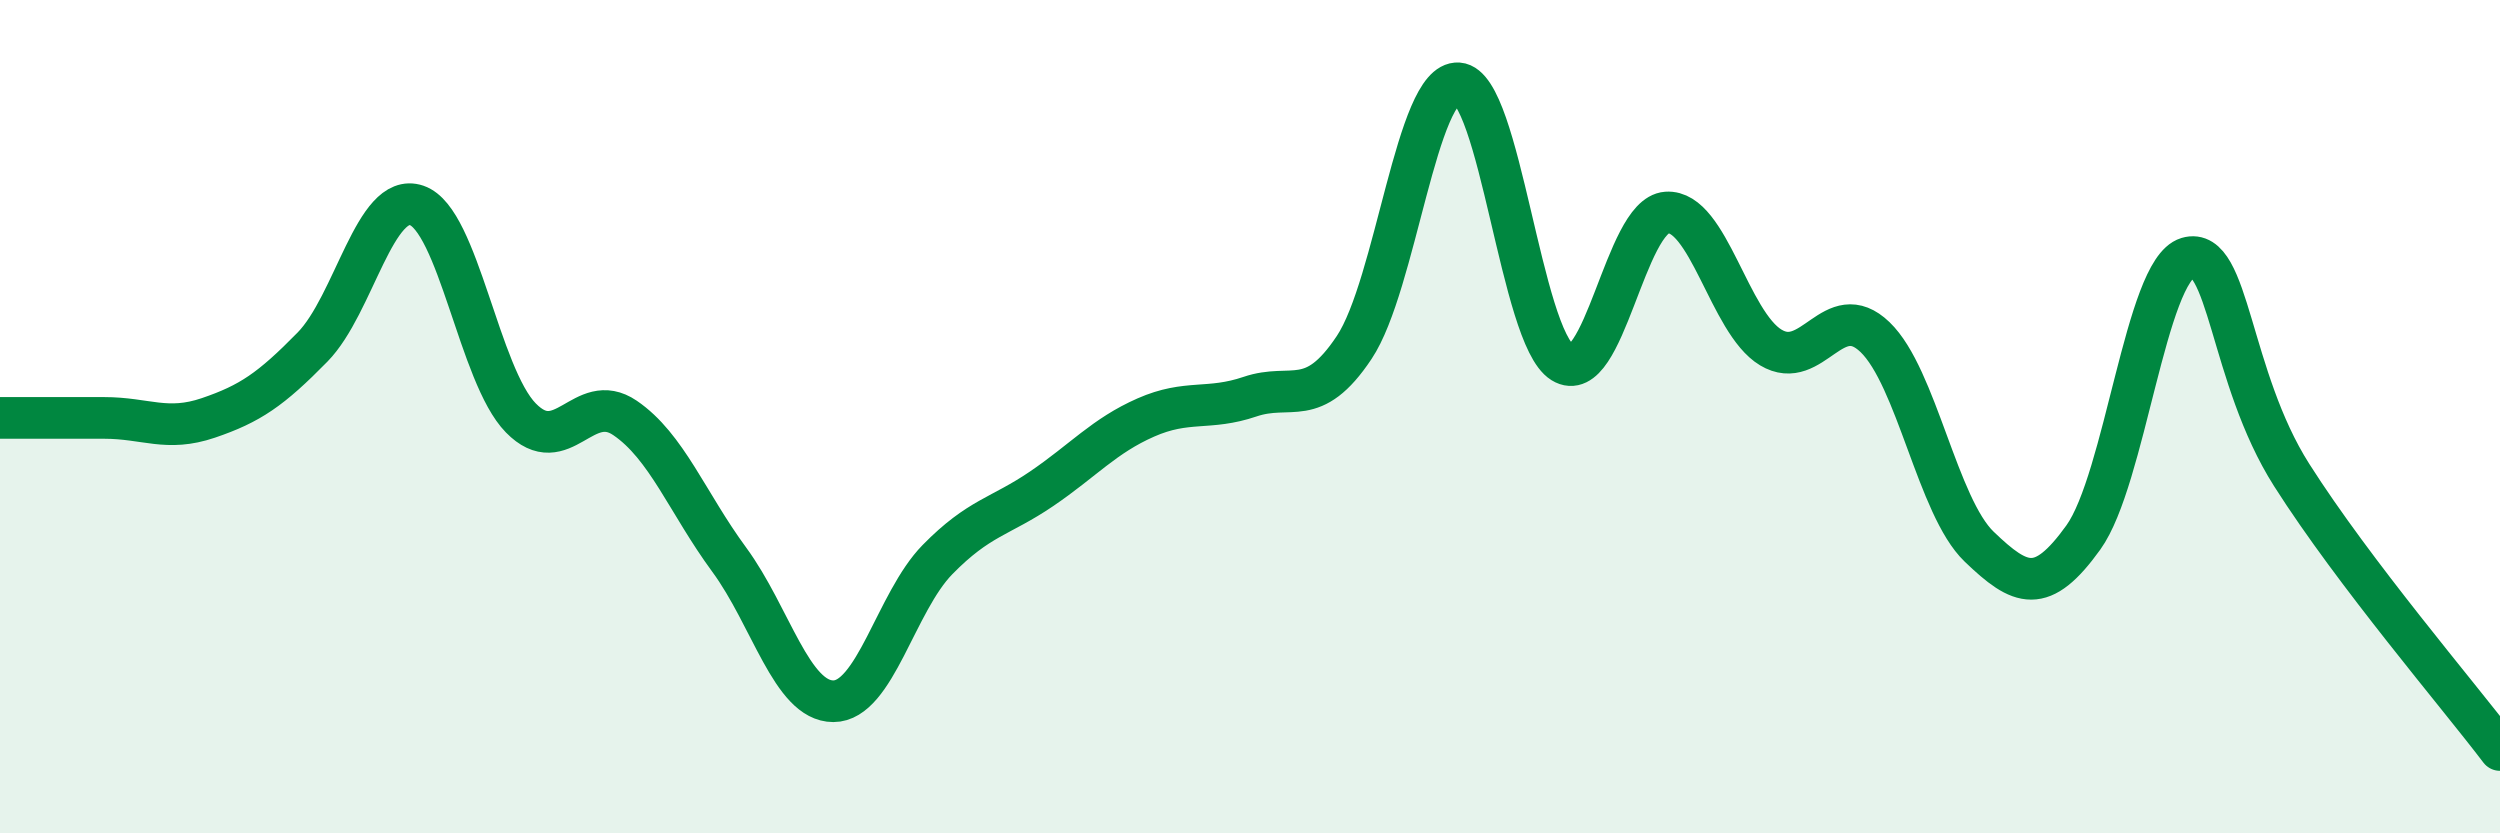
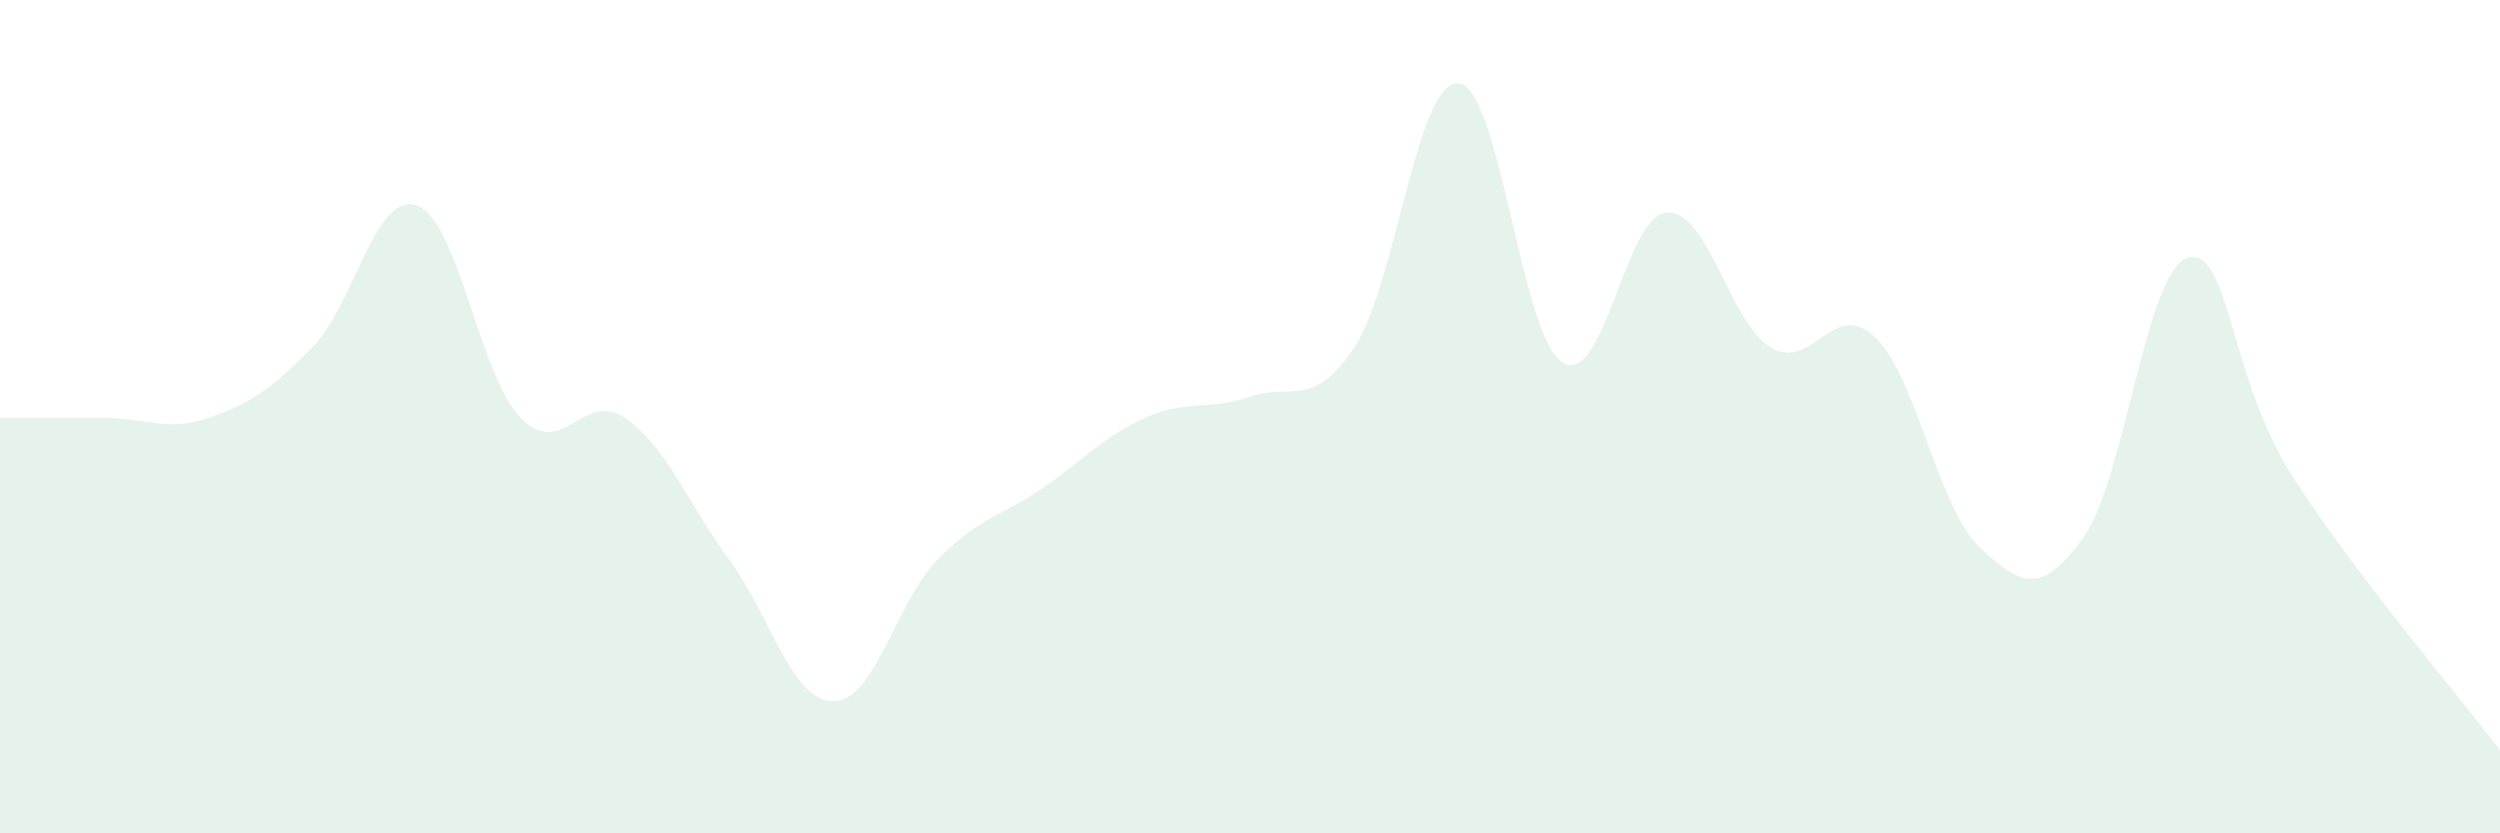
<svg xmlns="http://www.w3.org/2000/svg" width="60" height="20" viewBox="0 0 60 20">
  <path d="M 0,10.03 C 0.5,10.03 1.5,10.03 2.5,10.03 C 3.5,10.03 4,10.37 5,10.03 C 6,9.69 6.5,9.35 7.5,8.33 C 8.5,7.31 9,4.59 10,4.93 C 11,5.27 11.5,9.01 12.5,10.03 C 13.5,11.05 14,9.35 15,10.03 C 16,10.71 16.5,12.07 17.5,13.43 C 18.5,14.79 19,16.83 20,16.83 C 21,16.83 21.5,14.45 22.5,13.43 C 23.5,12.41 24,12.41 25,11.73 C 26,11.05 26.5,10.46 27.5,10.02 C 28.5,9.58 29,9.86 30,9.52 C 31,9.18 31.5,9.84 32.5,8.34 C 33.5,6.84 34,1.93 35,2 C 36,2.07 36.5,8.08 37.5,8.7 C 38.5,9.32 39,5.17 40,5.1 C 41,5.03 41.5,7.74 42.5,8.34 C 43.5,8.94 44,7.13 45,8.09 C 46,9.05 46.5,12.16 47.5,13.12 C 48.5,14.08 49,14.29 50,12.9 C 51,11.51 51.5,6.49 52.5,6.19 C 53.5,5.89 53.5,9.04 55,11.4 C 56.5,13.76 59,16.68 60,18L60 20L0 20Z" fill="#008740" opacity="0.1" stroke-linecap="round" stroke-linejoin="round" />
-   <path d="M 0,10.03 C 0.5,10.03 1.5,10.03 2.5,10.03 C 3.5,10.03 4,10.37 5,10.03 C 6,9.69 6.5,9.35 7.5,8.33 C 8.5,7.31 9,4.59 10,4.93 C 11,5.27 11.5,9.01 12.5,10.03 C 13.5,11.05 14,9.35 15,10.03 C 16,10.71 16.5,12.07 17.5,13.43 C 18.5,14.79 19,16.83 20,16.83 C 21,16.83 21.5,14.45 22.5,13.43 C 23.5,12.41 24,12.41 25,11.73 C 26,11.05 26.5,10.46 27.5,10.02 C 28.5,9.58 29,9.86 30,9.52 C 31,9.18 31.5,9.84 32.5,8.34 C 33.5,6.84 34,1.93 35,2 C 36,2.07 36.5,8.08 37.5,8.7 C 38.5,9.32 39,5.17 40,5.1 C 41,5.03 41.5,7.74 42.5,8.34 C 43.5,8.94 44,7.13 45,8.09 C 46,9.05 46.5,12.16 47.5,13.12 C 48.5,14.08 49,14.29 50,12.9 C 51,11.51 51.5,6.49 52.5,6.19 C 53.5,5.89 53.5,9.04 55,11.4 C 56.5,13.76 59,16.68 60,18" stroke="#008740" stroke-width="1" fill="none" stroke-linecap="round" stroke-linejoin="round" />
</svg>